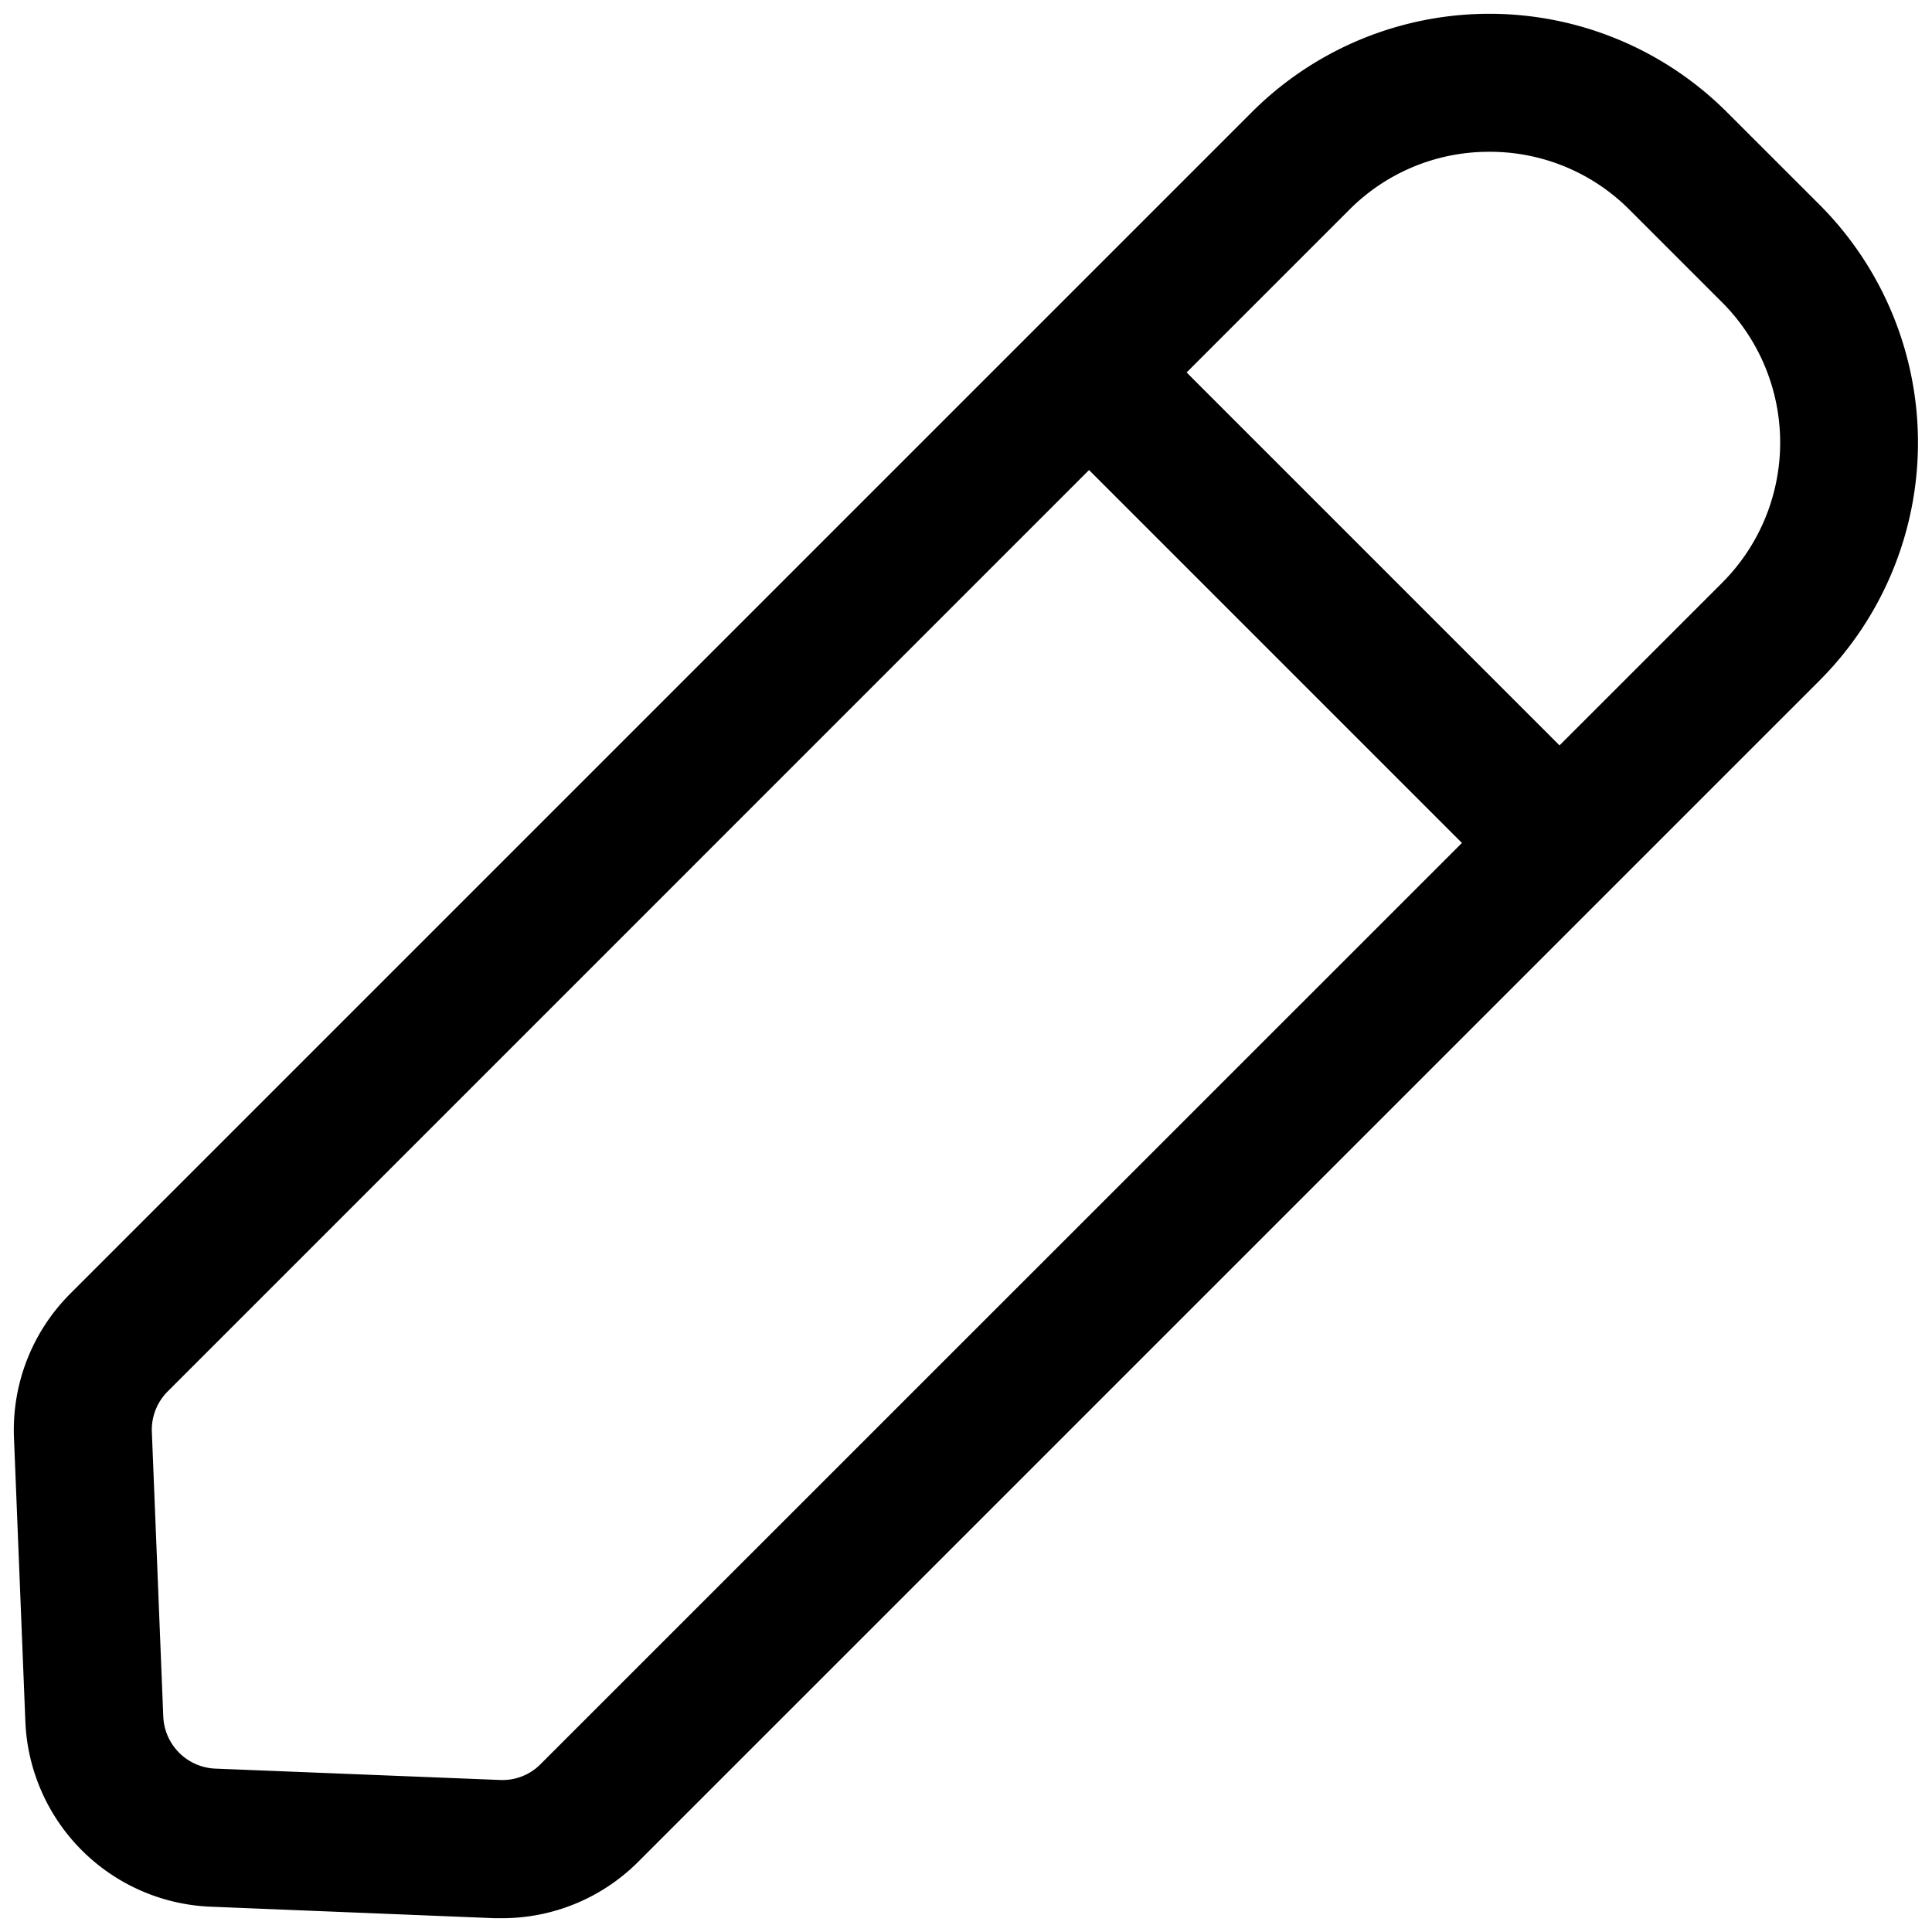
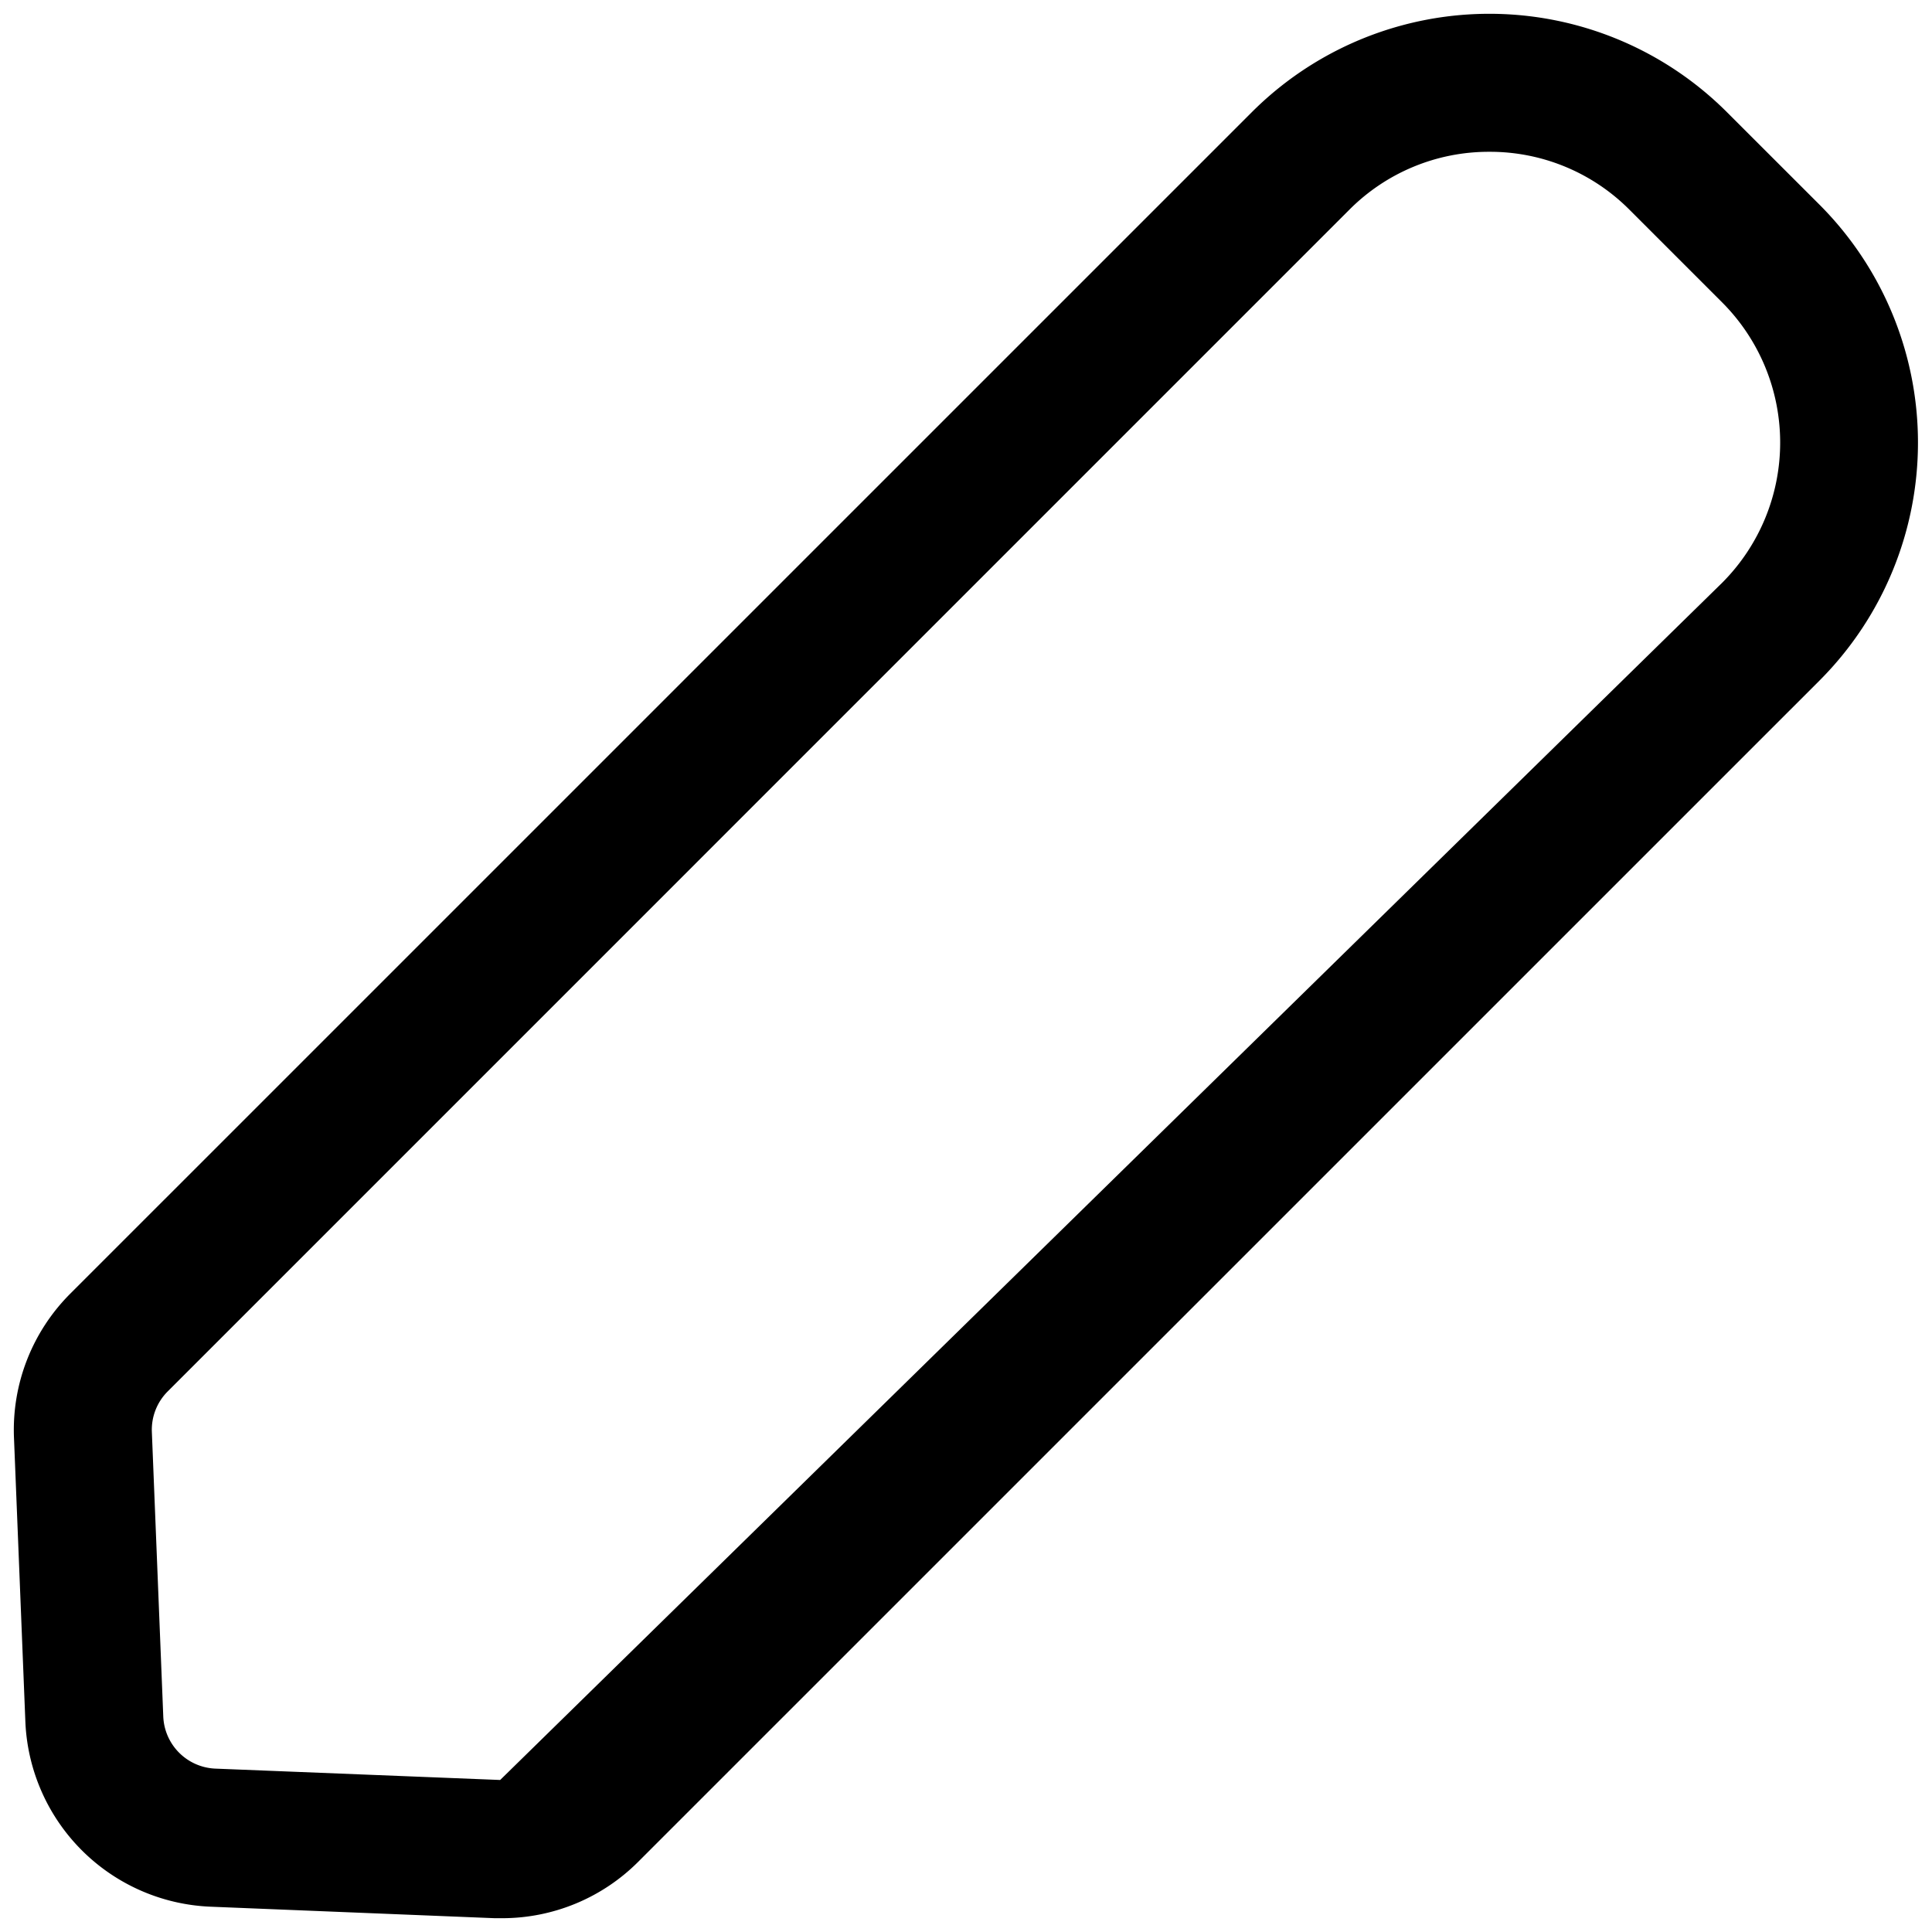
<svg xmlns="http://www.w3.org/2000/svg" data-name="Layer 2" id="e2a77c4e-abec-442a-bd4d-4f68a77f55af" viewBox="0 0 35 35">
-   <path d="M9.1,34.75c-.047,0-.093,0-.139,0L3.8,34.541A3.5,3.5,0,0,1,.46,31.2L.253,26.04a3.49,3.49,0,0,1,1.016-2.6L22.676,2.034a6.087,6.087,0,0,1,8.611,0l1.68,1.679a6.1,6.1,0,0,1,0,8.611L11.559,33.731A3.483,3.483,0,0,1,9.1,34.75Zm17.882-32A3.562,3.562,0,0,0,24.444,3.8L3.037,25.208a.982.982,0,0,0-.286.732L2.958,31.1a.985.985,0,0,0,.939.94l5.164.206a.969.969,0,0,0,.731-.286L31.2,10.556a3.594,3.594,0,0,0,0-5.076L29.52,3.8A3.563,3.563,0,0,0,26.982,2.75Z" />
-   <rect height="11.344" transform="translate(-0.758 20.188) rotate(-45)" width="2.5" x="22.74" y="5.338" />
+   <path d="M9.1,34.75c-.047,0-.093,0-.139,0L3.8,34.541A3.5,3.5,0,0,1,.46,31.2L.253,26.04a3.49,3.49,0,0,1,1.016-2.6L22.676,2.034a6.087,6.087,0,0,1,8.611,0l1.68,1.679a6.1,6.1,0,0,1,0,8.611L11.559,33.731A3.483,3.483,0,0,1,9.1,34.75Zm17.882-32A3.562,3.562,0,0,0,24.444,3.8L3.037,25.208a.982.982,0,0,0-.286.732L2.958,31.1a.985.985,0,0,0,.939.94l5.164.206L31.2,10.556a3.594,3.594,0,0,0,0-5.076L29.52,3.8A3.563,3.563,0,0,0,26.982,2.75Z" />
</svg>